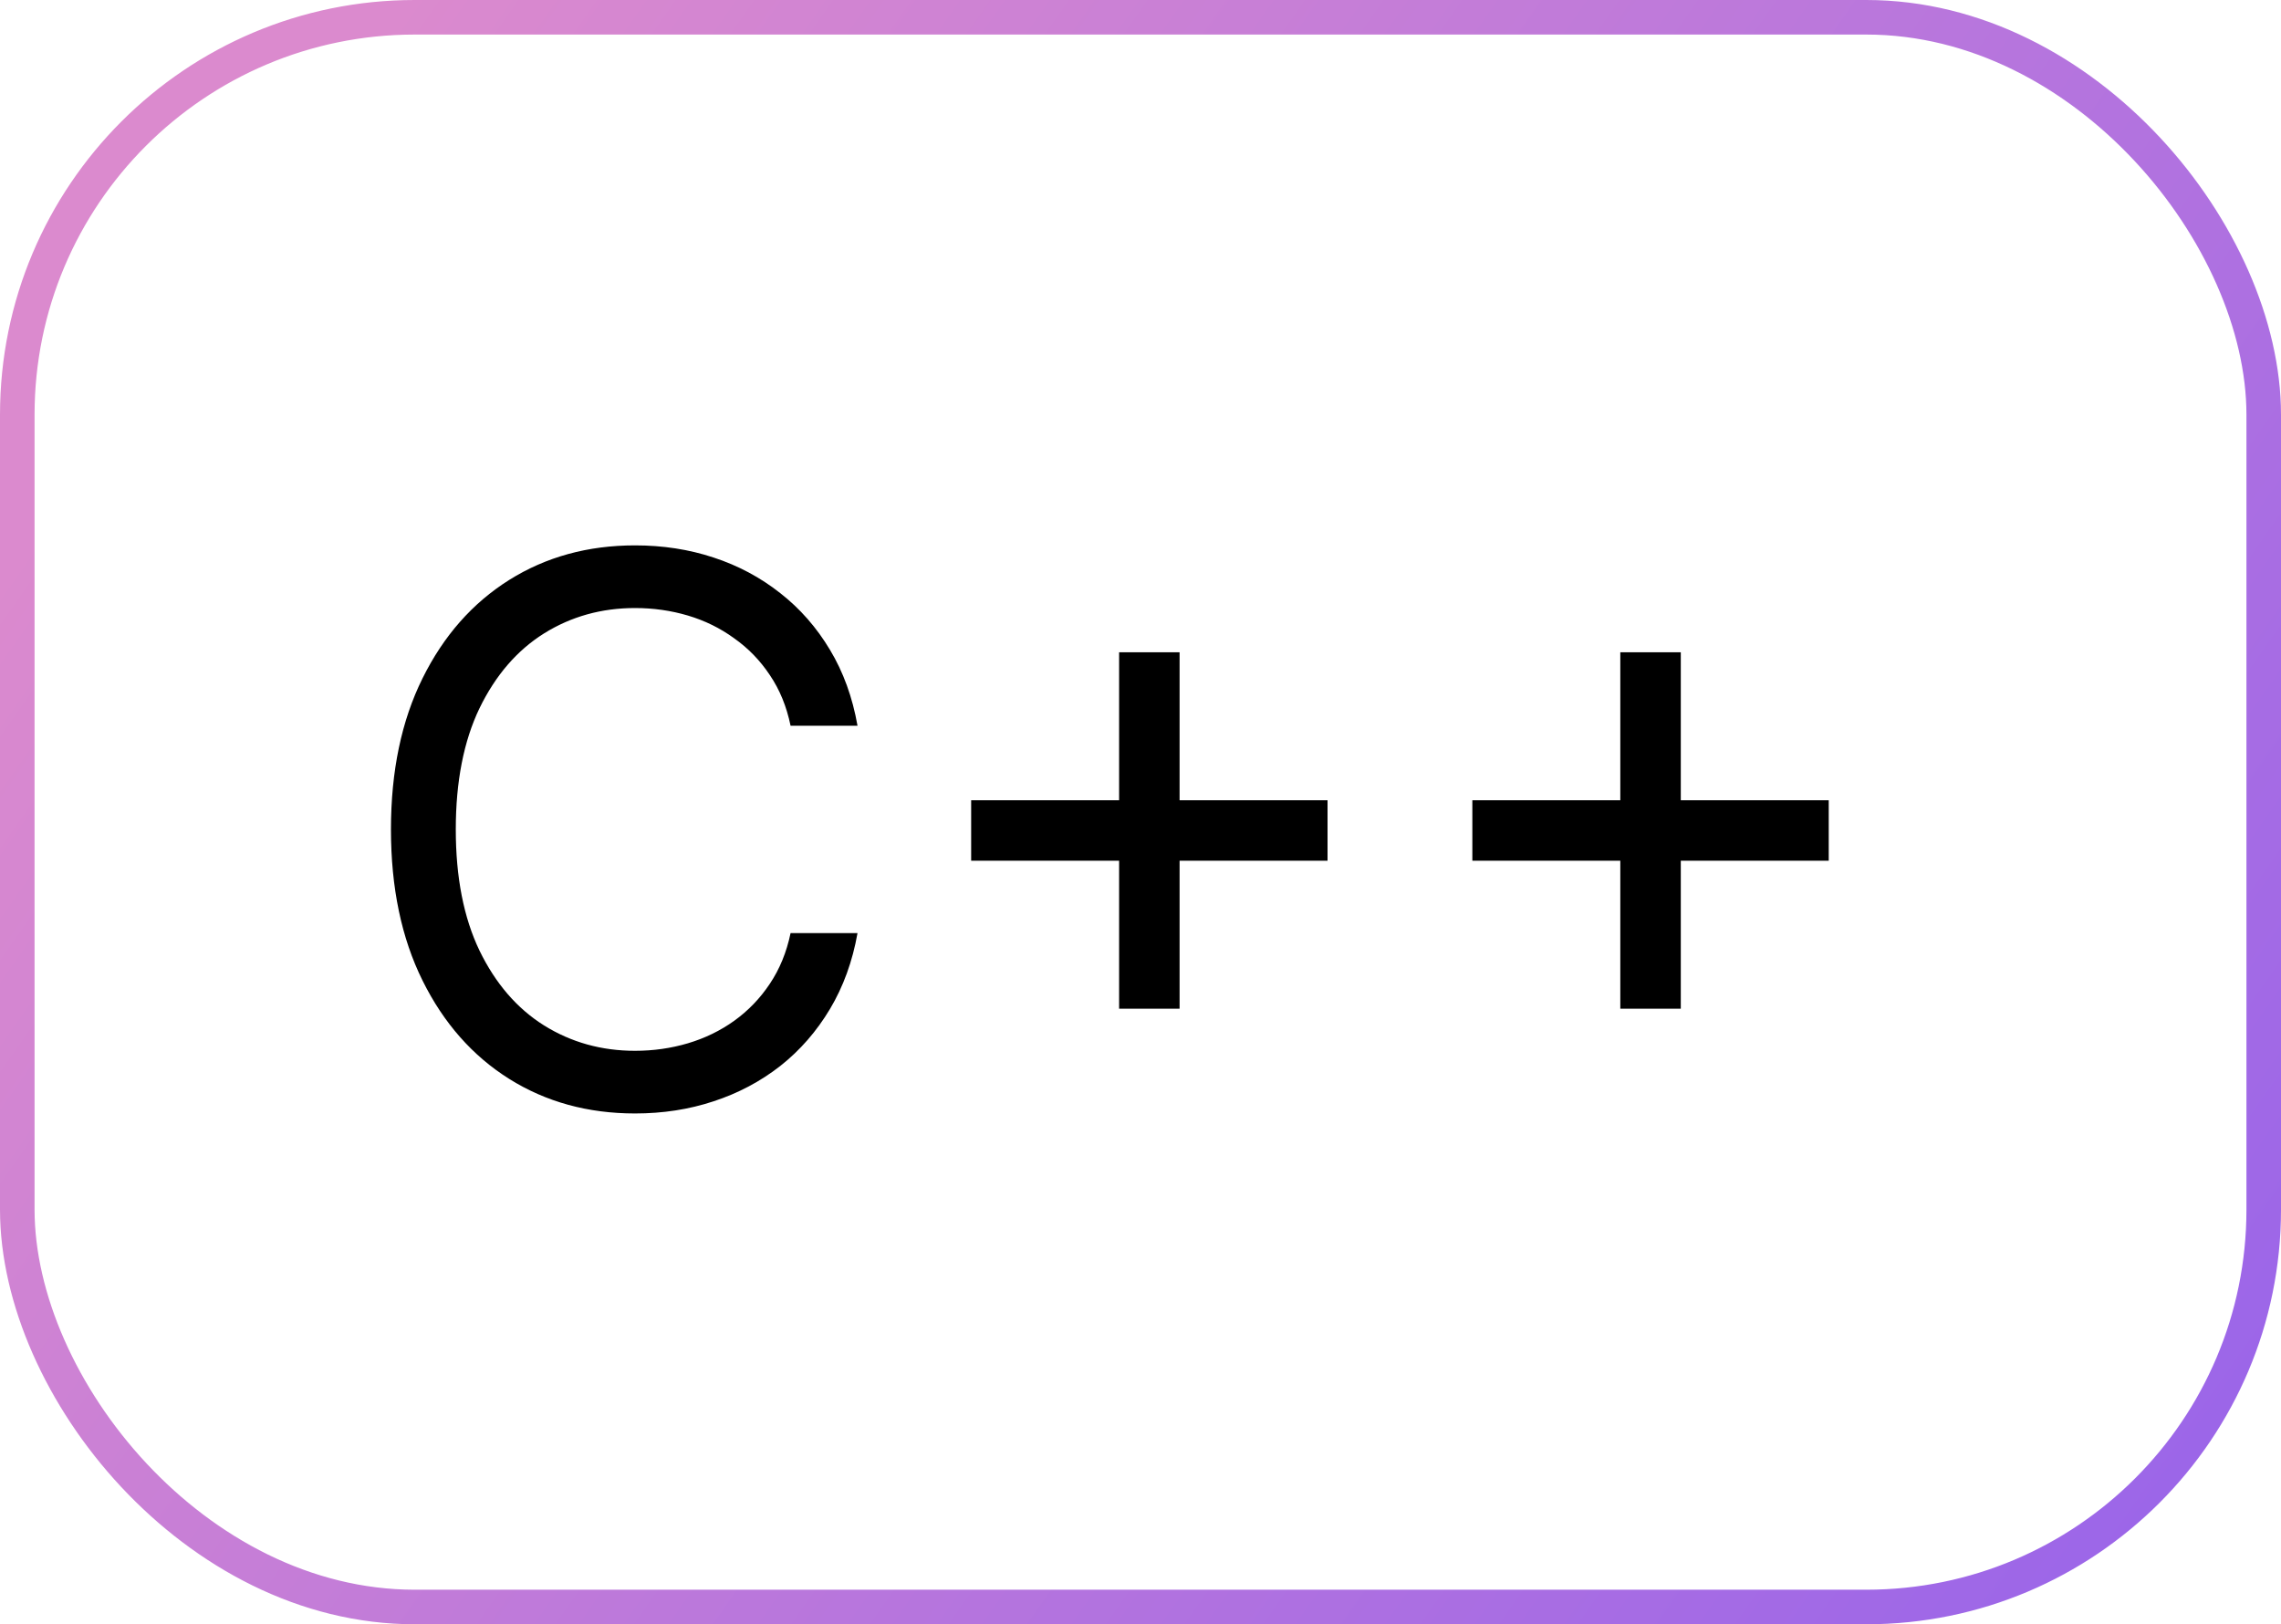
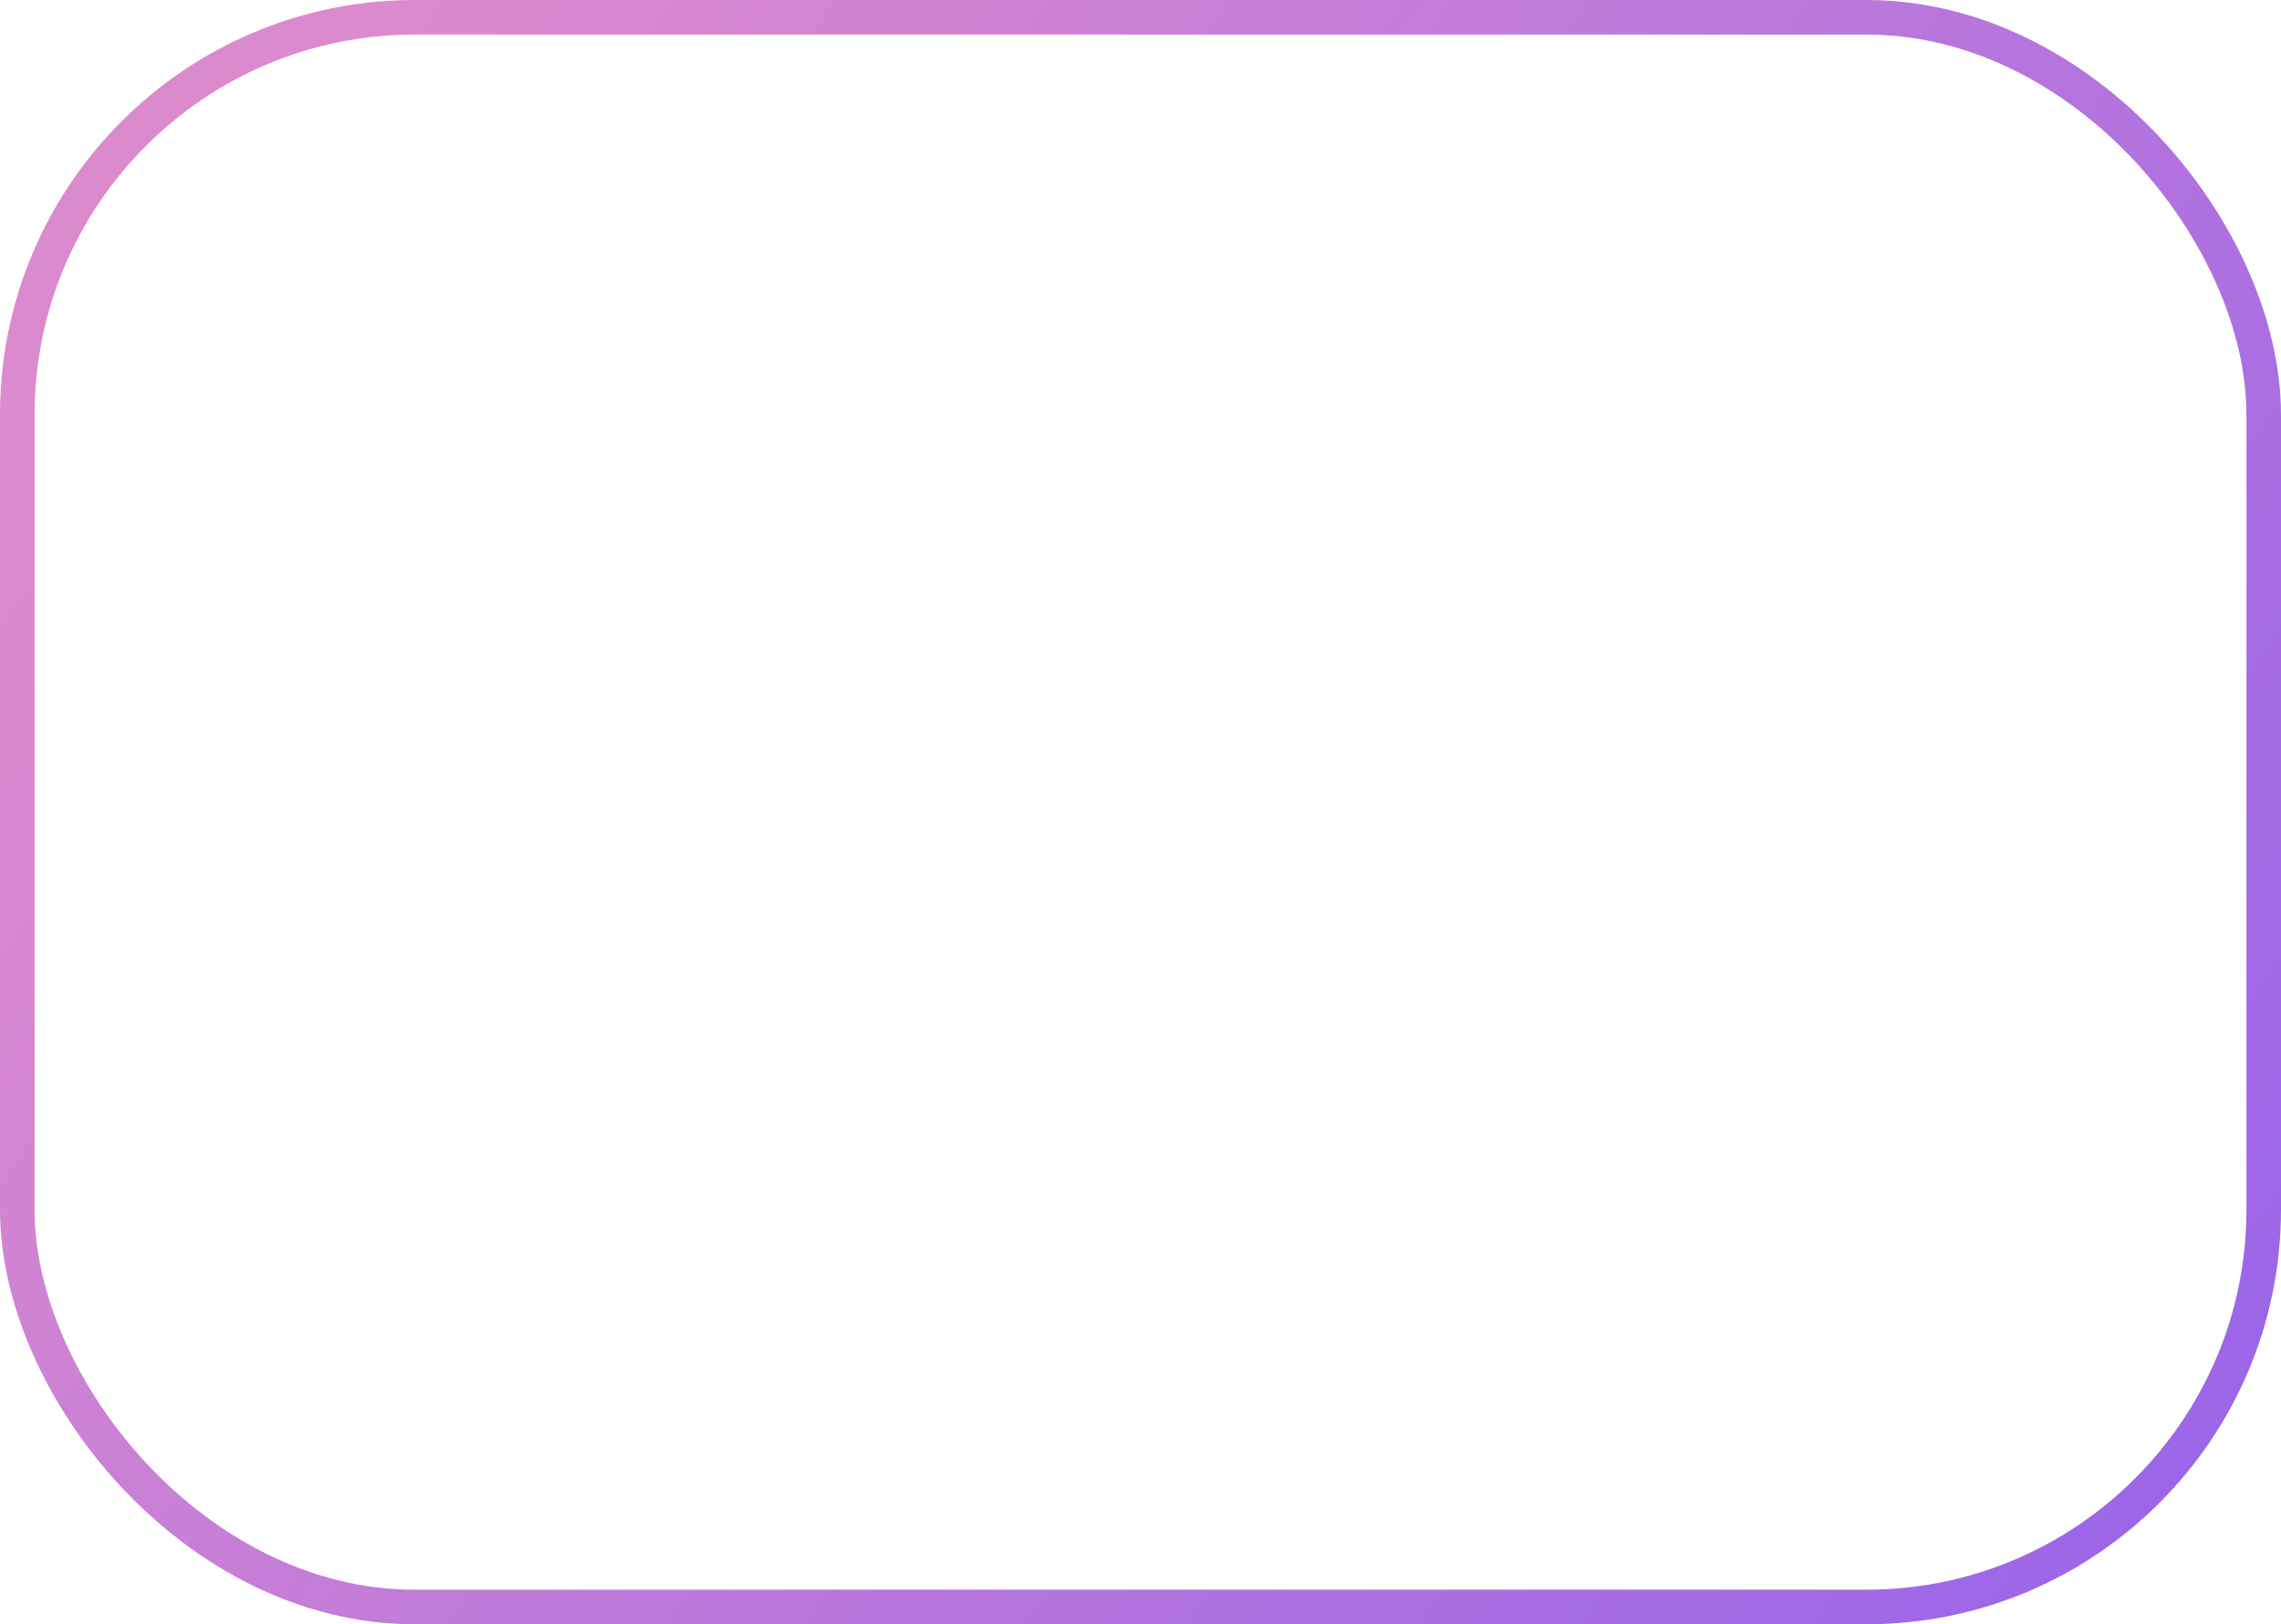
<svg xmlns="http://www.w3.org/2000/svg" width="66" height="47" viewBox="0 0 66 47" fill="none">
  <rect x="0.5" y="0.5" width="65" height="46" rx="11.5" stroke="url(#paint0_linear_530_3681)" />
-   <path d="M24.812 21H22.875C22.76 20.443 22.56 19.953 22.273 19.531C21.992 19.109 21.648 18.755 21.242 18.469C20.841 18.177 20.396 17.958 19.906 17.812C19.417 17.667 18.906 17.594 18.375 17.594C17.406 17.594 16.529 17.838 15.742 18.328C14.961 18.818 14.338 19.539 13.875 20.492C13.417 21.445 13.188 22.615 13.188 24C13.188 25.385 13.417 26.555 13.875 27.508C14.338 28.461 14.961 29.182 15.742 29.672C16.529 30.162 17.406 30.406 18.375 30.406C18.906 30.406 19.417 30.333 19.906 30.188C20.396 30.042 20.841 29.826 21.242 29.539C21.648 29.247 21.992 28.891 22.273 28.469C22.56 28.042 22.76 27.552 22.875 27H24.812C24.667 27.818 24.401 28.549 24.016 29.195C23.63 29.841 23.151 30.391 22.578 30.844C22.005 31.292 21.362 31.633 20.648 31.867C19.94 32.102 19.182 32.219 18.375 32.219C17.01 32.219 15.797 31.885 14.734 31.219C13.672 30.552 12.836 29.604 12.227 28.375C11.617 27.146 11.312 25.688 11.312 24C11.312 22.312 11.617 20.854 12.227 19.625C12.836 18.396 13.672 17.448 14.734 16.781C15.797 16.115 17.01 15.781 18.375 15.781C19.182 15.781 19.94 15.898 20.648 16.133C21.362 16.367 22.005 16.711 22.578 17.164C23.151 17.612 23.63 18.159 24.016 18.805C24.401 19.445 24.667 20.177 24.812 21ZM32.381 29.188V18.875H34.131V29.188H32.381ZM28.1 24.906V23.156H38.412V24.906H28.1ZM46.883 29.188V18.875H48.633V29.188H46.883ZM42.602 24.906V23.156H52.914V24.906H42.602Z" fill="black" />
  <defs>
    <linearGradient id="paint0_linear_530_3681" x1="28.373" y1="-23.851" x2="90.771" y2="20.053" gradientUnits="userSpaceOnUse">
      <stop stop-color="#DB8ACE" />
      <stop offset="1" stop-color="#9361EC" />
    </linearGradient>
  </defs>
</svg>